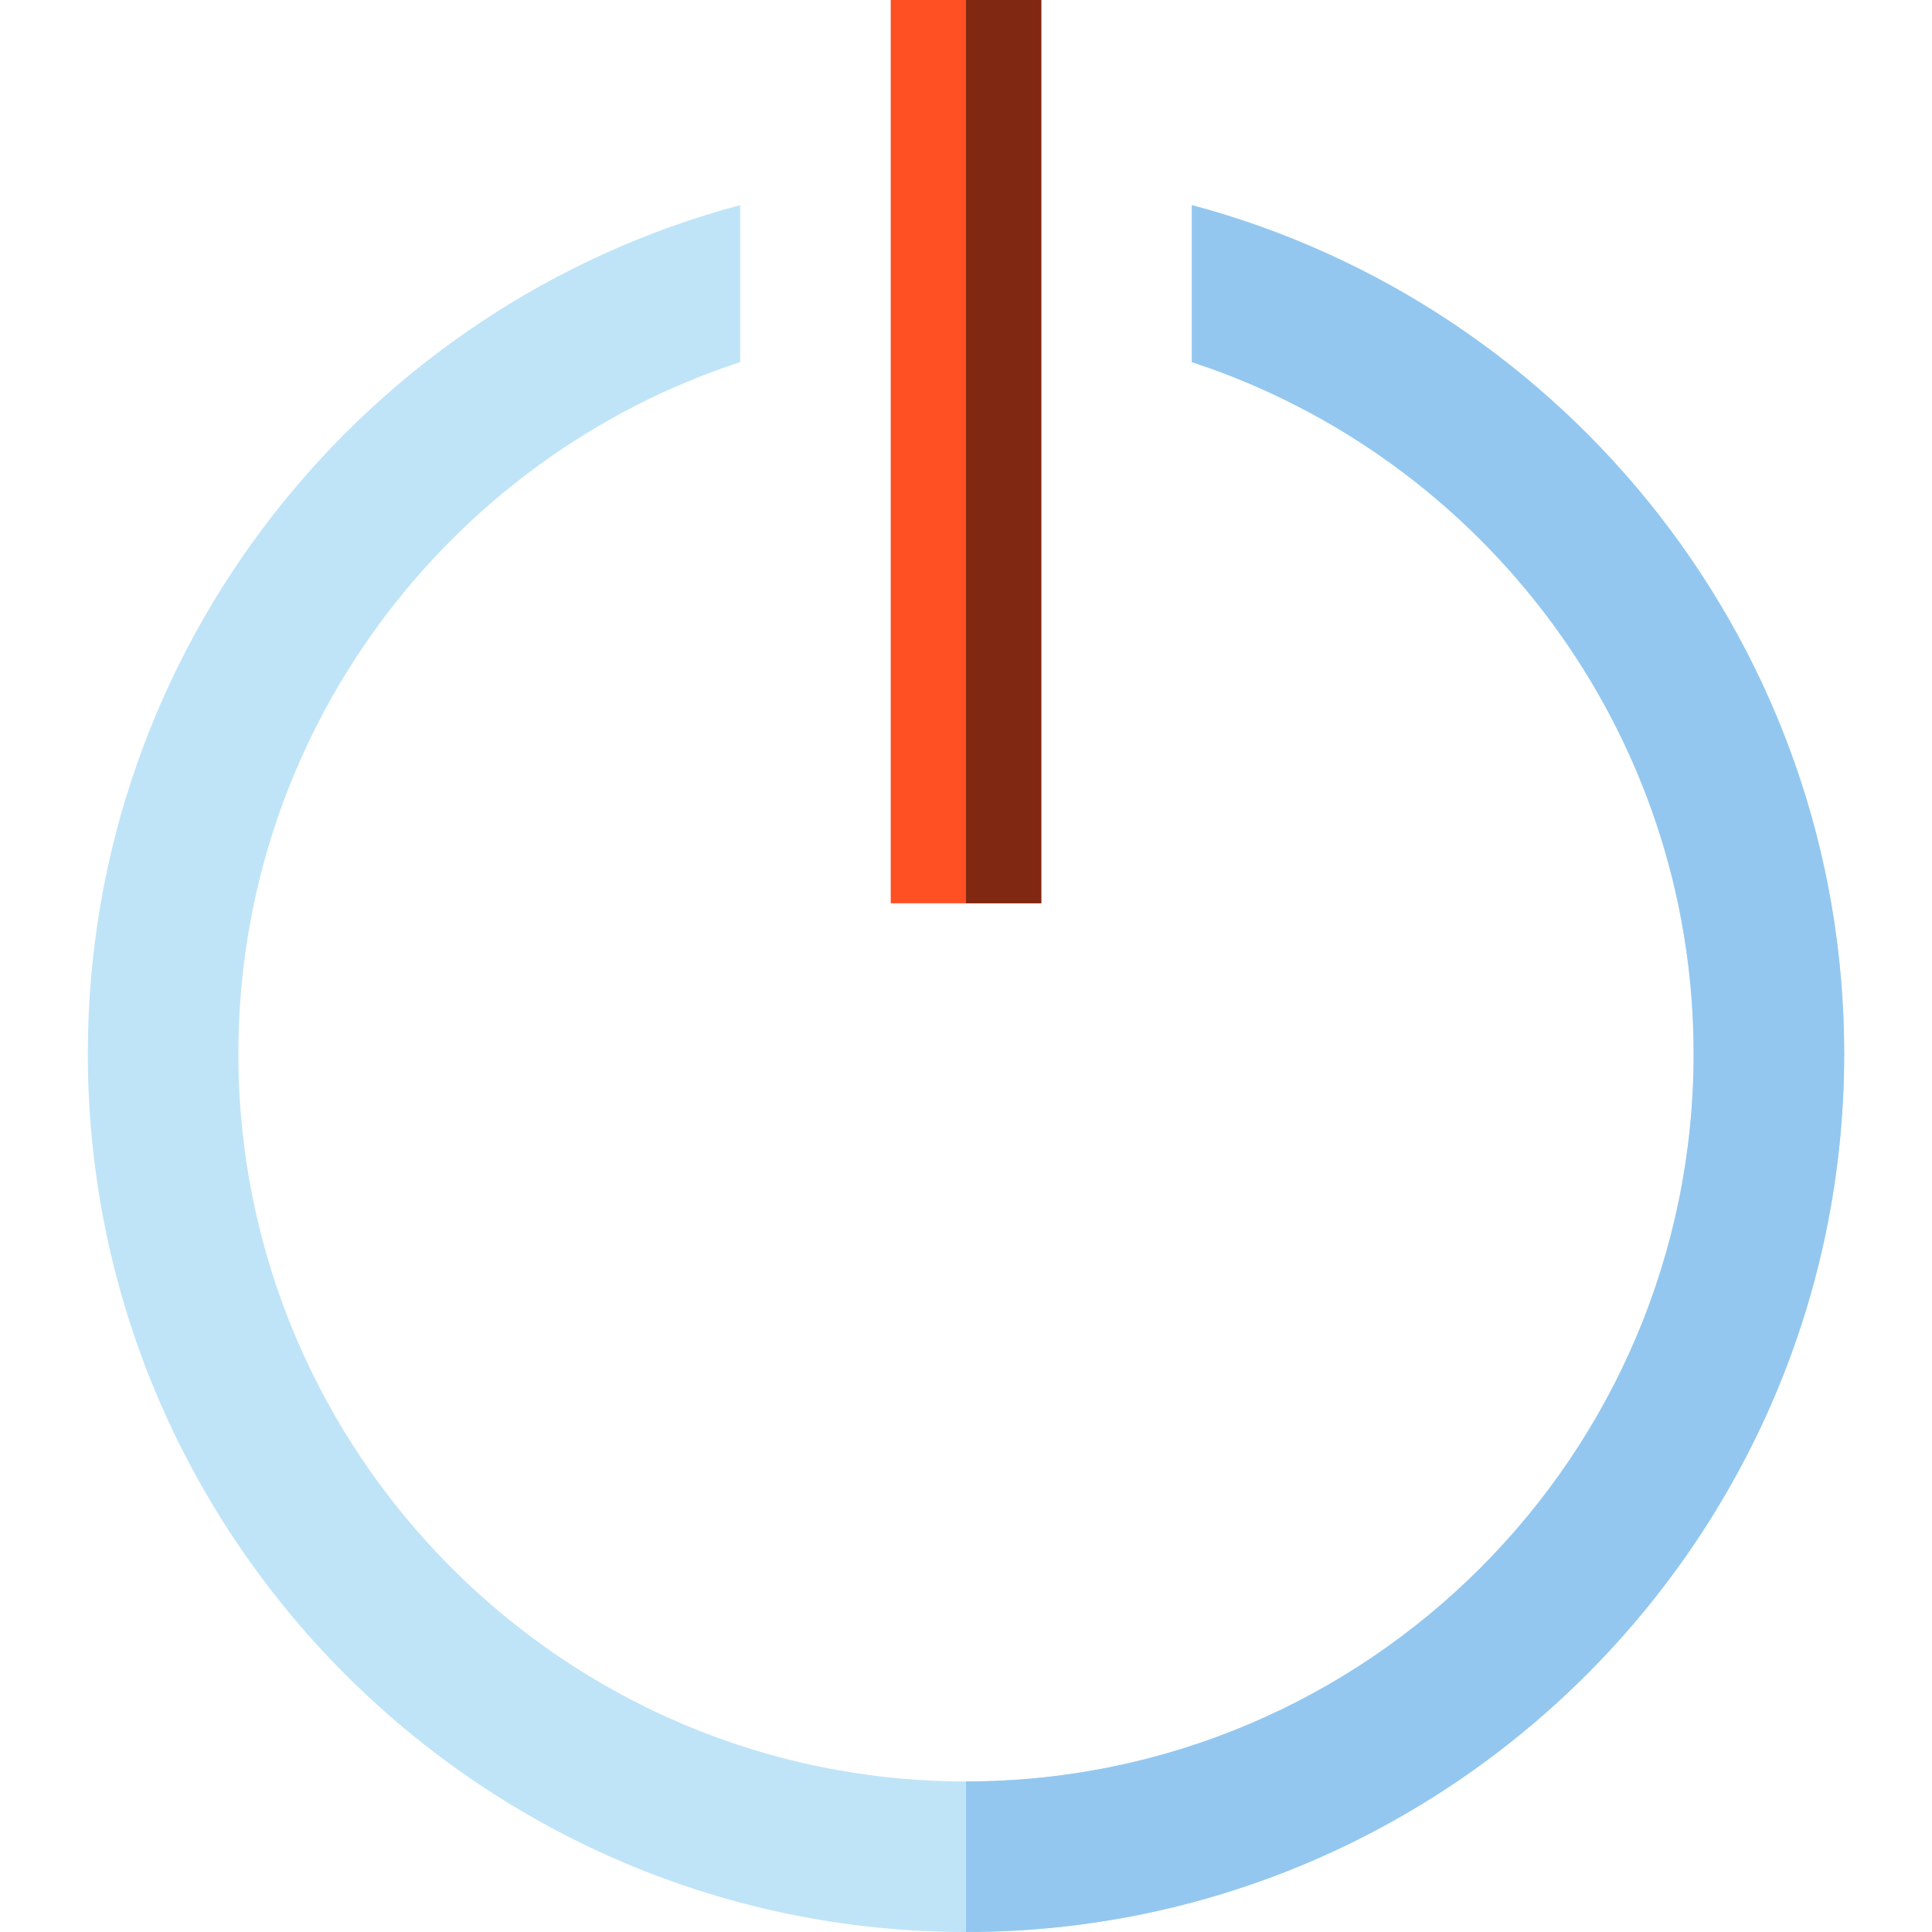
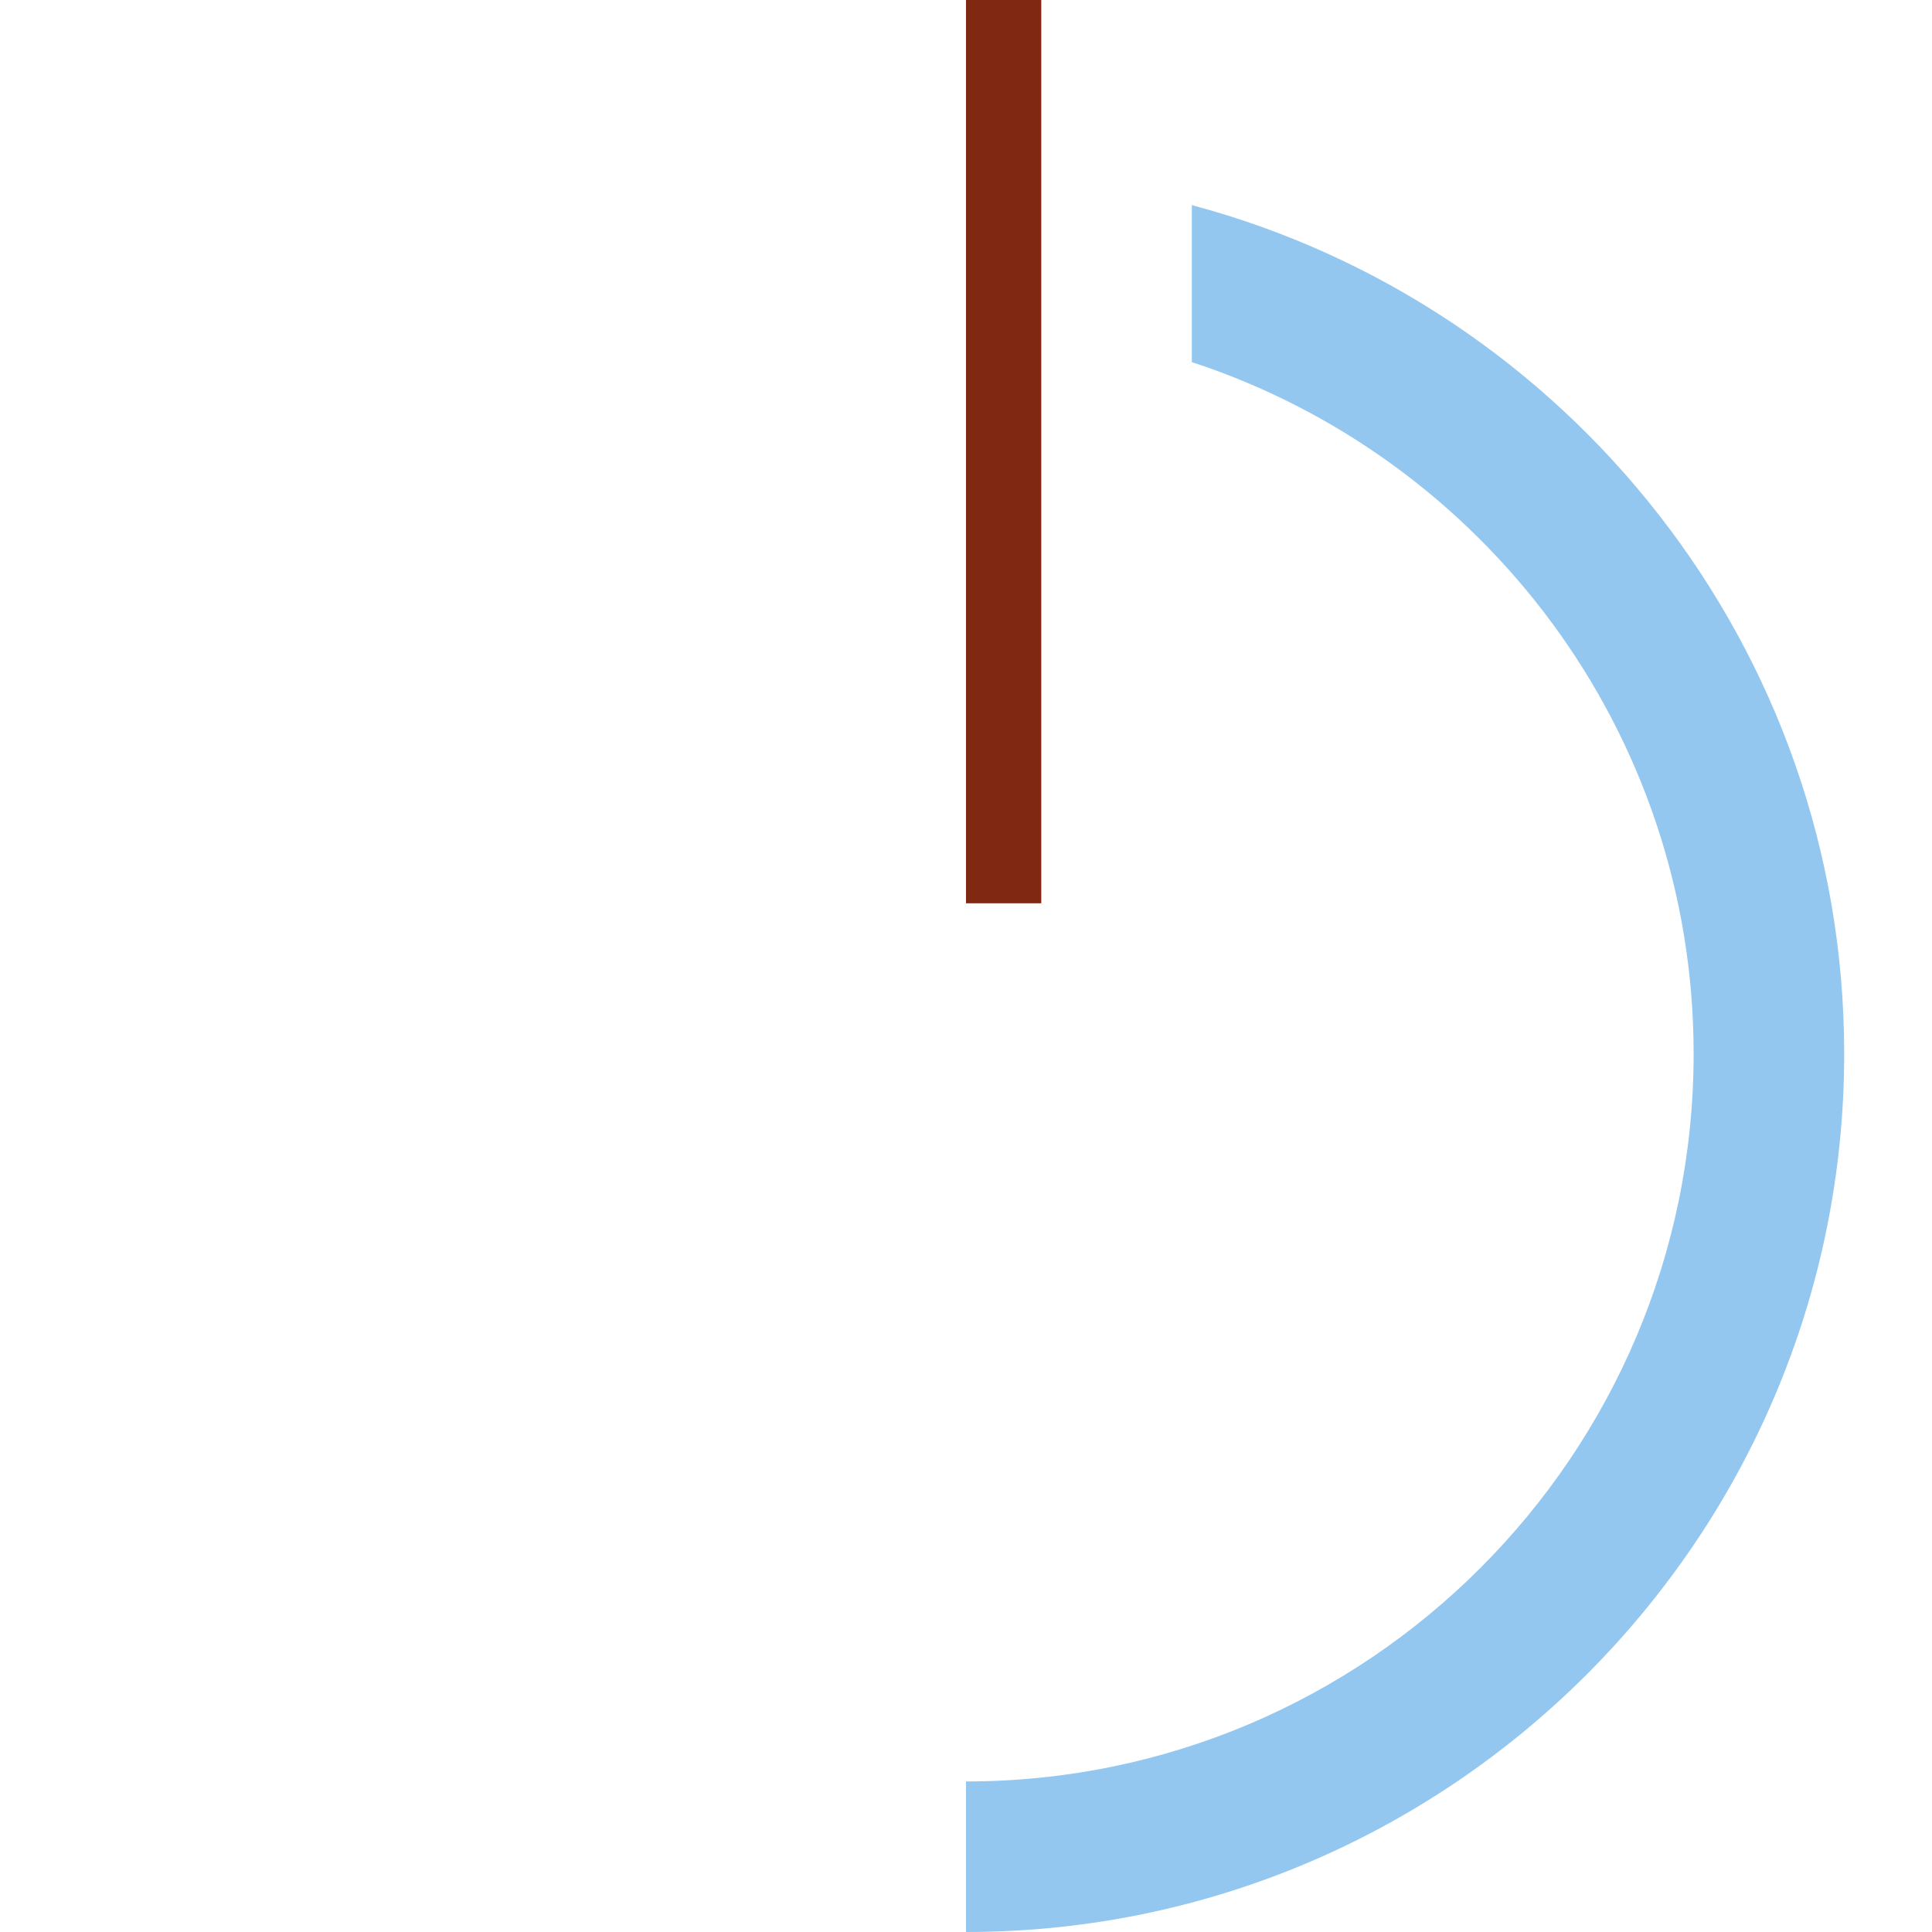
<svg xmlns="http://www.w3.org/2000/svg" version="1.1" id="Layer_1" viewBox="0 0 512 512" xml:space="preserve">
-   <path style="fill:#BFE4F8;" d="M315.844,54.36v41.6c77.119,25.24,132.987,97.869,132.987,183.313  c0,106.327-86.504,192.831-192.831,192.831S63.169,385.6,63.169,279.273c0-85.444,55.868-158.074,132.987-183.313v-41.6  C96.736,80.836,23.273,171.63,23.273,279.273C23.273,407.599,127.674,512,256,512s232.727-104.401,232.727-232.727  C488.727,171.63,415.263,80.836,315.844,54.36z" />
-   <rect x="236.052" style="fill:#FF5023;" width="39.896" height="239.377" />
  <polygon style="fill:#802812;" points="275.948,132.987 275.948,0 256,0 256,239.377 275.948,239.377 " />
  <path style="fill:#93C7EF;" d="M315.844,54.36v41.6c77.119,25.24,132.987,97.869,132.987,183.313  c0,106.327-86.504,192.831-192.831,192.831V512c128.326,0,232.727-104.401,232.727-232.727  C488.727,171.63,415.263,80.836,315.844,54.36z" />
</svg>